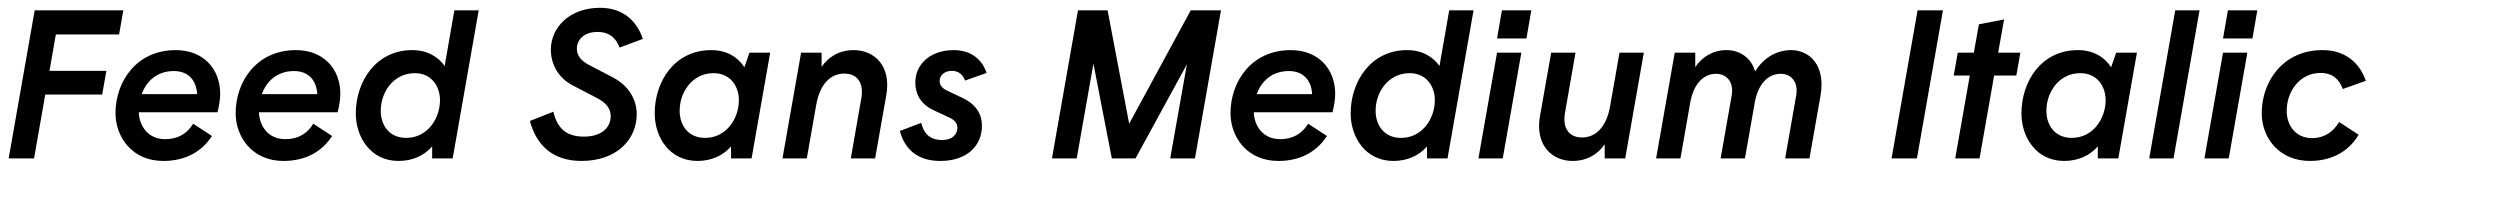
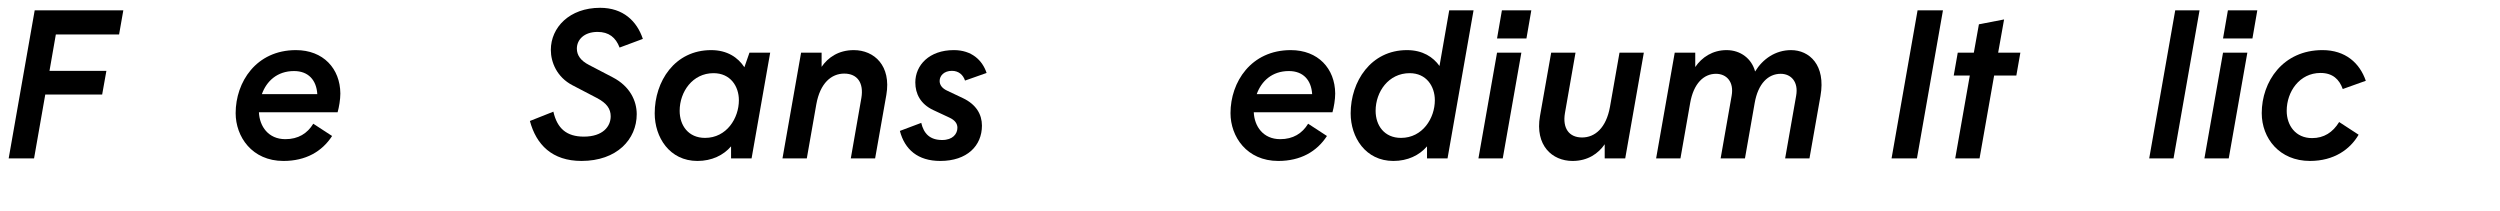
<svg xmlns="http://www.w3.org/2000/svg" version="1.1" x="0px" y="0px" viewBox="0 0 780 65.849" enable-background="new 0 0 780 65.849" xml:space="preserve">
  <g id="Layer_1">
    <g id="Hochelaga_10_">
      <path d="M37.155,10.751H17.422l-1.979,11.352h17.752l-1.32,7.392H14.123L10.625,49.424H2.706    l8.118-46.195h27.651L37.155,10.751z" />
-       <path d="M67.845,35.037h-24.55c0.198,4.355,2.904,8.382,8.25,8.382c4.025,0,6.863-1.782,8.711-4.818    l5.874,3.828c-3.167,4.884-8.249,7.787-15.179,7.787c-9.833,0-14.915-7.589-14.915-14.914    c0-9.701,6.401-19.667,18.809-19.667c8.513,0,13.792,5.742,13.858,13.529    C68.703,31.012,68.308,33.388,67.845,35.037z M44.219,29.362h17.291    c-0.264-4.356-2.771-7.194-7.259-7.194C48.971,22.168,45.671,25.336,44.219,29.362z" />
      <path d="M105.333,35.037h-24.55c0.198,4.355,2.904,8.382,8.25,8.382    c4.025,0,6.863-1.782,8.711-4.818l5.874,3.828c-3.167,4.884-8.249,7.787-15.179,7.787    c-9.833,0-14.915-7.589-14.915-14.914c0-9.701,6.401-19.667,18.809-19.667    c8.513,0,13.792,5.742,13.858,13.529C106.19,31.012,105.795,33.388,105.333,35.037z M81.707,29.362    h17.291c-0.264-4.356-2.771-7.194-7.259-7.194C86.459,22.168,83.159,25.336,81.707,29.362z" />
-       <path d="M141.765,3.229h7.589l-8.117,46.195h-6.402v-3.762c-2.375,2.772-6.005,4.554-10.493,4.554    c-8.711,0-13.331-7.392-13.331-14.849c0-9.899,6.27-19.732,17.555-19.732    c4.949,0,8.183,2.178,10.163,4.95L141.765,3.229z M137.277,31.276c0-4.355-2.64-8.447-7.853-8.447    c-6.6,0-10.625,5.808-10.625,11.747c0,4.554,2.706,8.447,7.919,8.447    C133.449,43.023,137.277,36.885,137.277,31.276z" />
      <path d="M165.328,37.743l7.325-2.904c1.188,5.214,4.092,7.788,9.503,7.788    c5.939,0,8.381-3.168,8.381-6.336c0-2.31-1.188-4.092-4.356-5.741l-7.589-3.96    c-4.817-2.508-6.731-7.127-6.731-11.021c0-6.996,5.808-13.133,15.377-13.133    c7.193,0,11.483,4.157,13.331,9.701l-7.259,2.705c-1.188-3.167-3.366-4.883-6.863-4.883    c-4.224,0-6.467,2.441-6.467,5.213c0,2.046,1.188,3.762,3.762,5.082l7.457,3.894    c5.346,2.771,7.458,7.325,7.458,11.482c0,7.854-6.204,14.585-17.225,14.585    C172.257,50.216,167.308,45.135,165.328,37.743z" />
      <path d="M233.833,16.427h6.467l-5.807,32.997h-6.401v-3.762c-2.376,2.772-6.006,4.554-10.493,4.554    c-8.711,0-13.331-7.392-13.331-14.849c0-9.965,6.204-19.732,17.621-19.732    c5.016,0,8.381,2.31,10.361,5.346L233.833,16.427z M230.533,31.276c0-4.355-2.64-8.447-7.919-8.447    c-6.534,0-10.559,5.808-10.559,11.747c0,4.554,2.706,8.447,7.919,8.447    C226.706,43.023,230.533,36.885,230.533,31.276z" />
      <path d="M276.535,29.626l-3.498,19.798h-7.589l3.3-18.874c0.792-4.686-1.254-7.59-5.346-7.59    c-4.025,0-7.523,2.97-8.711,9.569l-2.97,16.895h-7.589l5.807-32.997h6.401v4.422    c1.98-2.904,5.28-5.214,10.031-5.214C272.773,15.635,278.119,20.519,276.535,29.626z" />
      <path d="M280.762,40.845l6.666-2.508c0.791,3.366,2.706,5.346,6.533,5.346    c3.3,0,4.751-1.914,4.751-3.828c0-1.319-0.792-2.375-2.508-3.167l-5.082-2.376    c-3.894-1.848-5.543-5.016-5.543-8.579c0-5.412,4.355-10.098,12.011-10.098    c5.609,0,8.909,3.168,10.229,7.128l-6.731,2.376c-0.594-1.782-1.98-3.036-4.092-3.036    c-2.442,0-3.828,1.518-3.828,3.168c0,1.188,0.726,2.243,2.244,2.97l5.016,2.375    c4.158,1.98,5.939,5.082,5.939,8.58c0,6.27-4.62,11.021-13,11.021    C286.371,50.216,282.279,46.652,280.762,40.845z" />
-       <path d="M371.506,3.229h9.438l-8.117,46.195h-7.722l5.214-29.367l-16.036,29.367h-7.392l-5.741-29.565    l-5.214,29.565h-7.722l8.118-46.195h9.238l6.731,35.372L371.506,3.229z" />
      <path d="M415.727,35.037h-24.55c0.198,4.355,2.904,8.382,8.249,8.382c4.026,0,6.864-1.782,8.712-4.818    l5.873,3.828c-3.168,4.884-8.249,7.787-15.179,7.787c-9.833,0-14.914-7.589-14.914-14.914    c0-9.701,6.401-19.667,18.808-19.667c8.514,0,13.793,5.742,13.859,13.529    C416.585,31.012,416.188,33.388,415.727,35.037z M392.101,29.362h17.291    c-0.265-4.356-2.772-7.194-7.26-7.194C396.853,22.168,393.553,25.336,392.101,29.362z" />
      <path d="M452.158,3.229h7.589l-8.117,46.195h-6.401v-3.762c-2.376,2.772-6.005,4.554-10.493,4.554    c-8.711,0-13.33-7.392-13.33-14.849c0-9.899,6.269-19.732,17.554-19.732    c4.95,0,8.184,2.178,10.163,4.95L452.158,3.229z M447.671,31.276c0-4.355-2.64-8.447-7.854-8.447    c-6.6,0-10.625,5.808-10.625,11.747c0,4.554,2.705,8.447,7.919,8.447    C443.843,43.023,447.671,36.885,447.671,31.276z" />
      <path d="M467.077,16.427h7.589l-5.808,32.997h-7.589L467.077,16.427z M468.595,3.229h9.173L476.25,12.005    h-9.173L468.595,3.229z" />
      <path d="M505.287,16.427h7.59l-5.808,32.997h-6.401v-4.421c-1.979,2.903-5.279,5.213-10.031,5.213    c-6.401,0-11.747-4.884-10.163-13.99l3.498-19.799h7.589l-3.3,18.875    c-0.792,4.686,1.254,7.589,5.346,7.589c4.025,0,7.523-2.97,8.711-9.569L505.287,16.427z" />
      <path d="M567.985,29.956l-3.432,19.468h-7.59l3.432-19.534c0.792-4.355-1.583-6.863-4.817-6.863    c-3.894,0-7.062,3.036-8.117,9.107l-3.035,17.29h-7.59l3.432-19.534    c0.792-4.355-1.584-6.863-4.884-6.863c-3.827,0-6.995,3.036-8.051,9.107l-3.036,17.29h-7.589    l5.808-32.997h6.401v4.488c2.046-3.036,5.411-5.28,9.767-5.28c4.422,0,7.854,2.706,8.909,6.666    c2.376-3.894,6.336-6.666,11.22-6.666C564.487,15.635,569.701,20.255,567.985,29.956z" />
      <path d="M598.282,3.229h7.919l-8.117,46.195h-7.919L598.282,3.229z" />
      <path d="M630.356,16.427l-1.254,7.128h-6.93l-4.553,25.869h-7.59l4.554-25.869h-5.016l1.254-7.128    h5.016l1.584-8.843l7.854-1.519l-1.849,10.361H630.356z" />
-       <path d="M660.255,16.427h6.467l-5.808,32.997h-6.401v-3.762c-2.376,2.772-6.005,4.554-10.493,4.554    c-8.711,0-13.33-7.392-13.33-14.849c0-9.965,6.203-19.732,17.62-19.732    c5.016,0,8.381,2.31,10.361,5.346L660.255,16.427z M656.955,31.276c0-4.355-2.64-8.447-7.92-8.447    c-6.533,0-10.559,5.808-10.559,11.747c0,4.554,2.705,8.447,7.919,8.447    C653.127,43.023,656.955,36.885,656.955,31.276z" />
      <path d="M678.67,3.229h7.589l-8.117,46.195h-7.589L678.67,3.229z" />
      <path d="M693.586,16.427h7.589l-5.808,32.997h-7.589L693.586,16.427z M695.104,3.229h9.173l-1.518,8.776    h-9.173L695.104,3.229z" />
      <path d="M738.132,25.204l-7.193,2.574c-1.056-2.97-3.102-5.016-6.93-5.016    c-6.6,0-10.559,5.873-10.559,11.812c0,4.554,2.771,8.514,7.919,8.514    c3.696,0,6.468-1.782,8.447-5.016l6.071,3.96c-2.64,4.553-7.655,8.183-15.179,8.183    c-9.503,0-15.046-7.062-15.046-14.914c0-9.834,6.599-19.667,18.939-19.667    C731.796,15.635,736.218,19.661,738.132,25.204z" />
    </g>
  </g>
  <g id="Layer_2" opacity="0.66">
</g>
</svg>